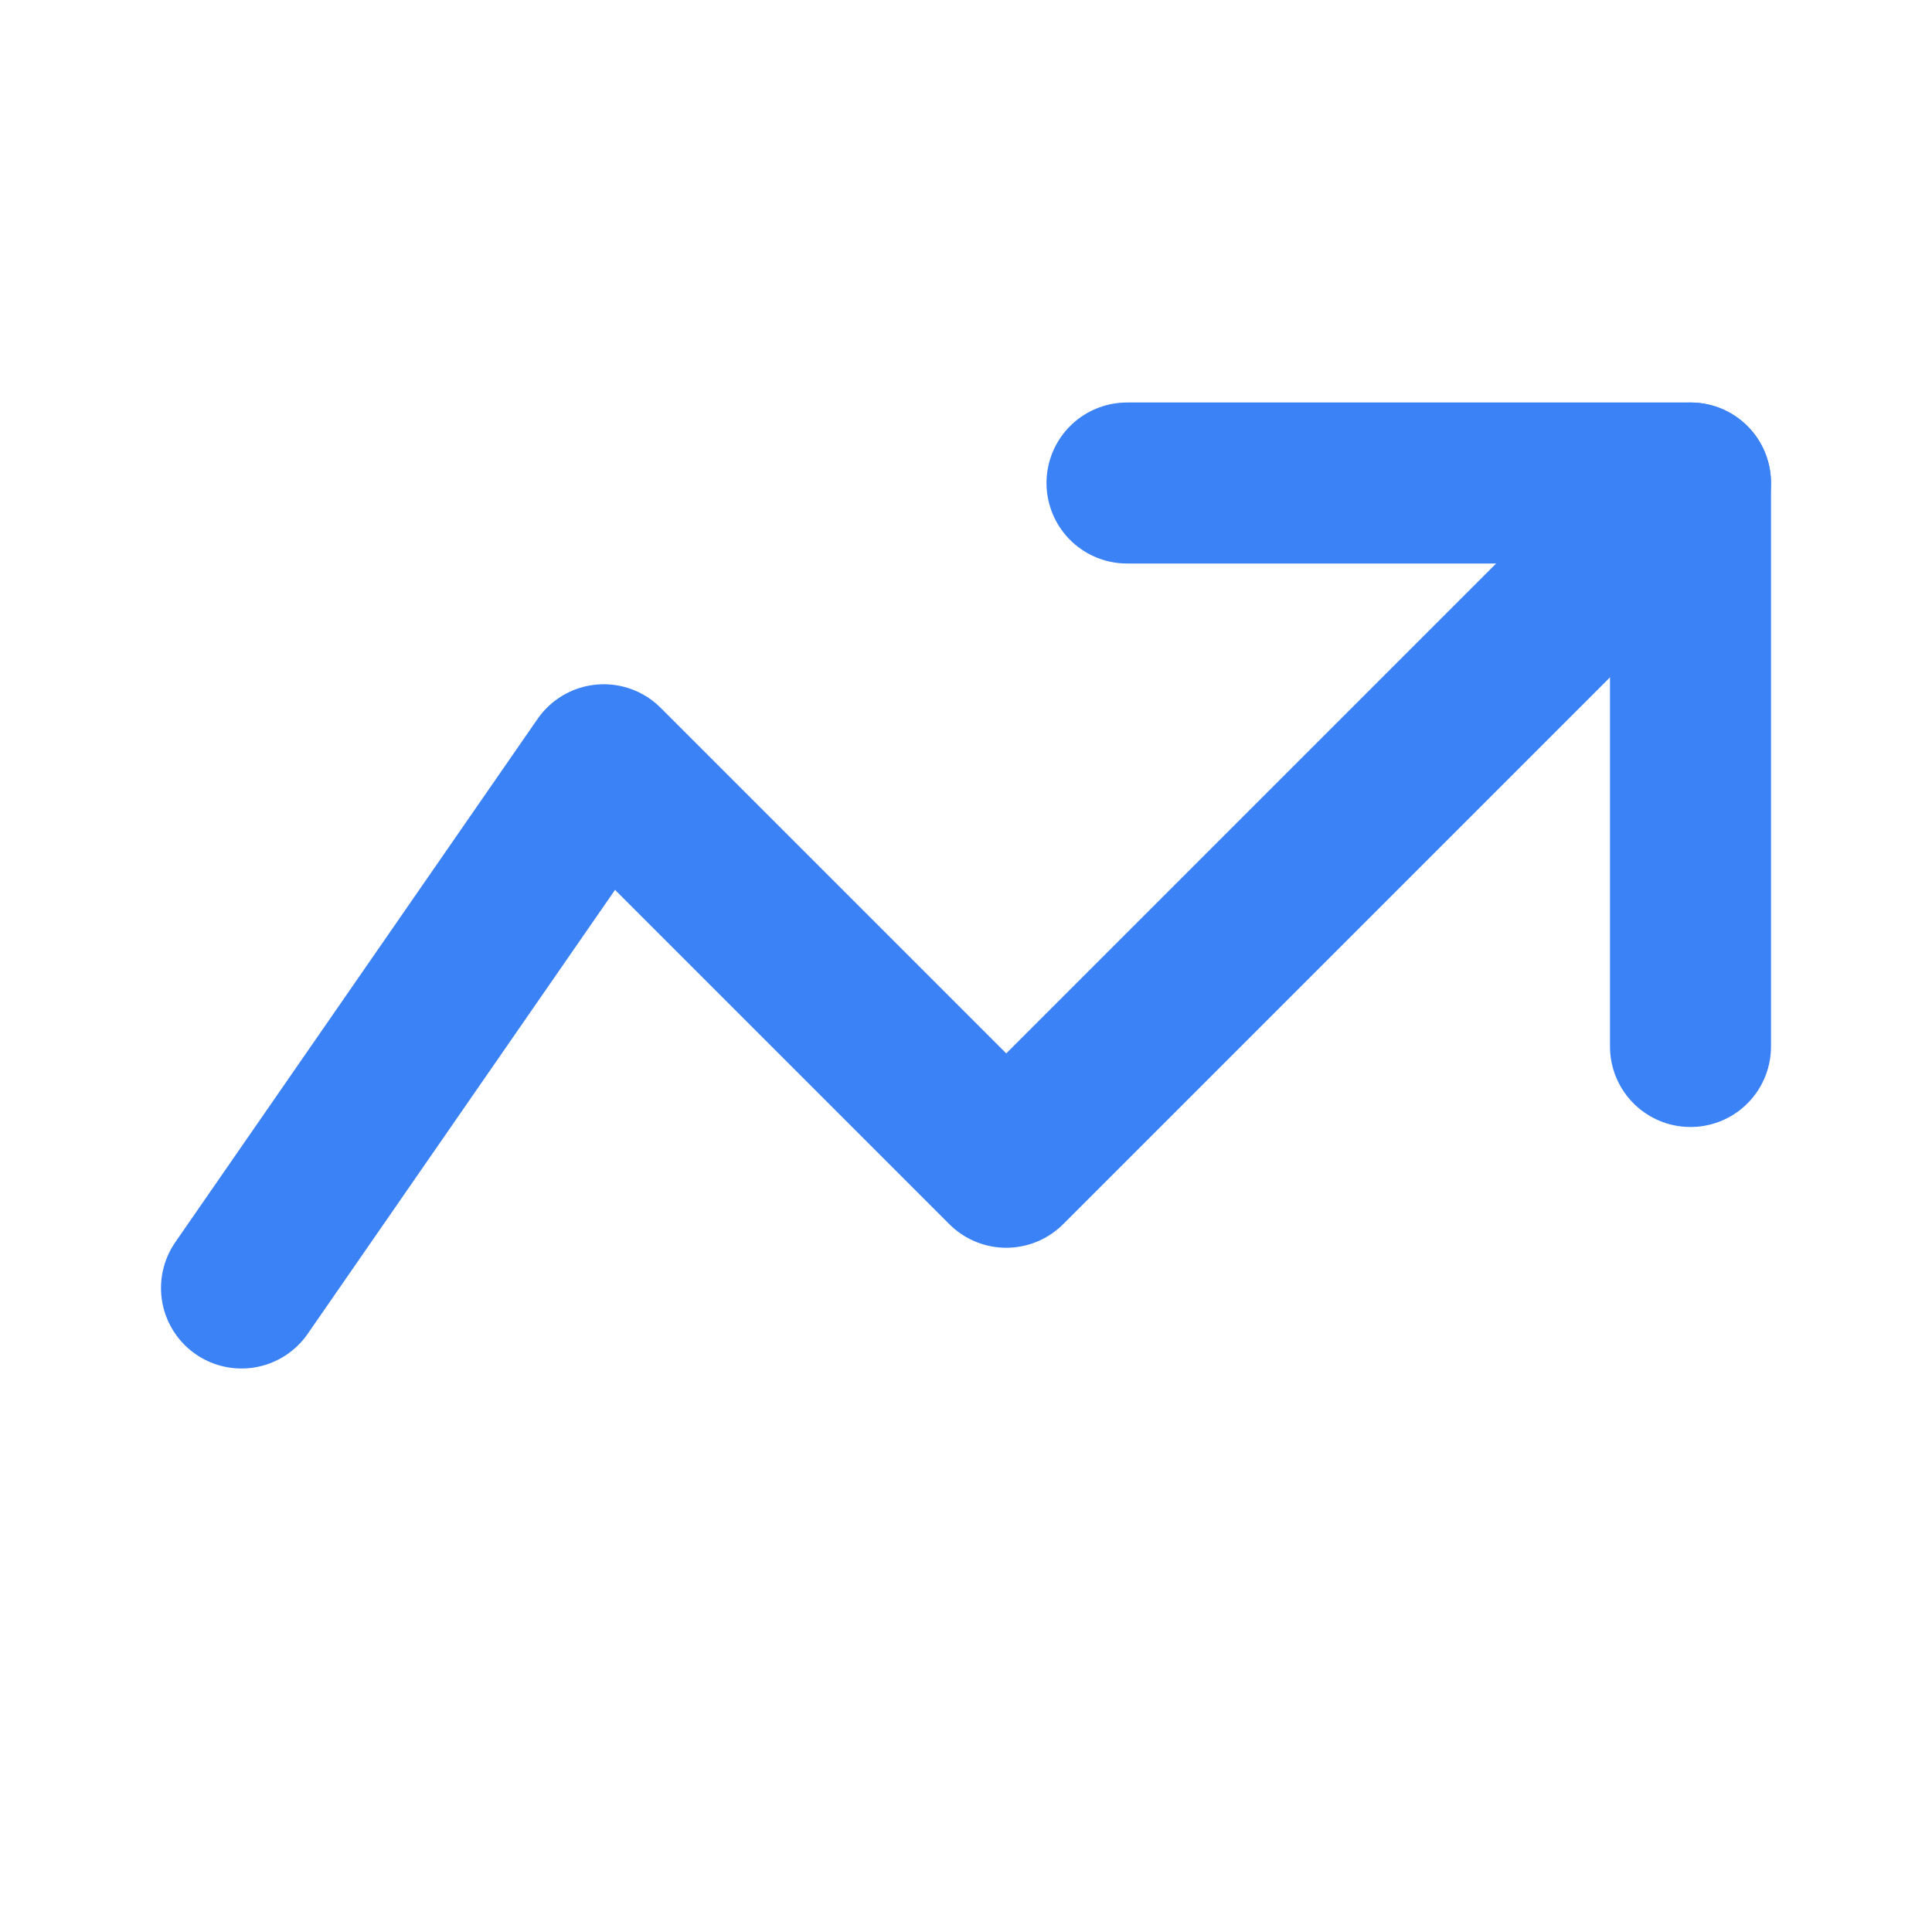
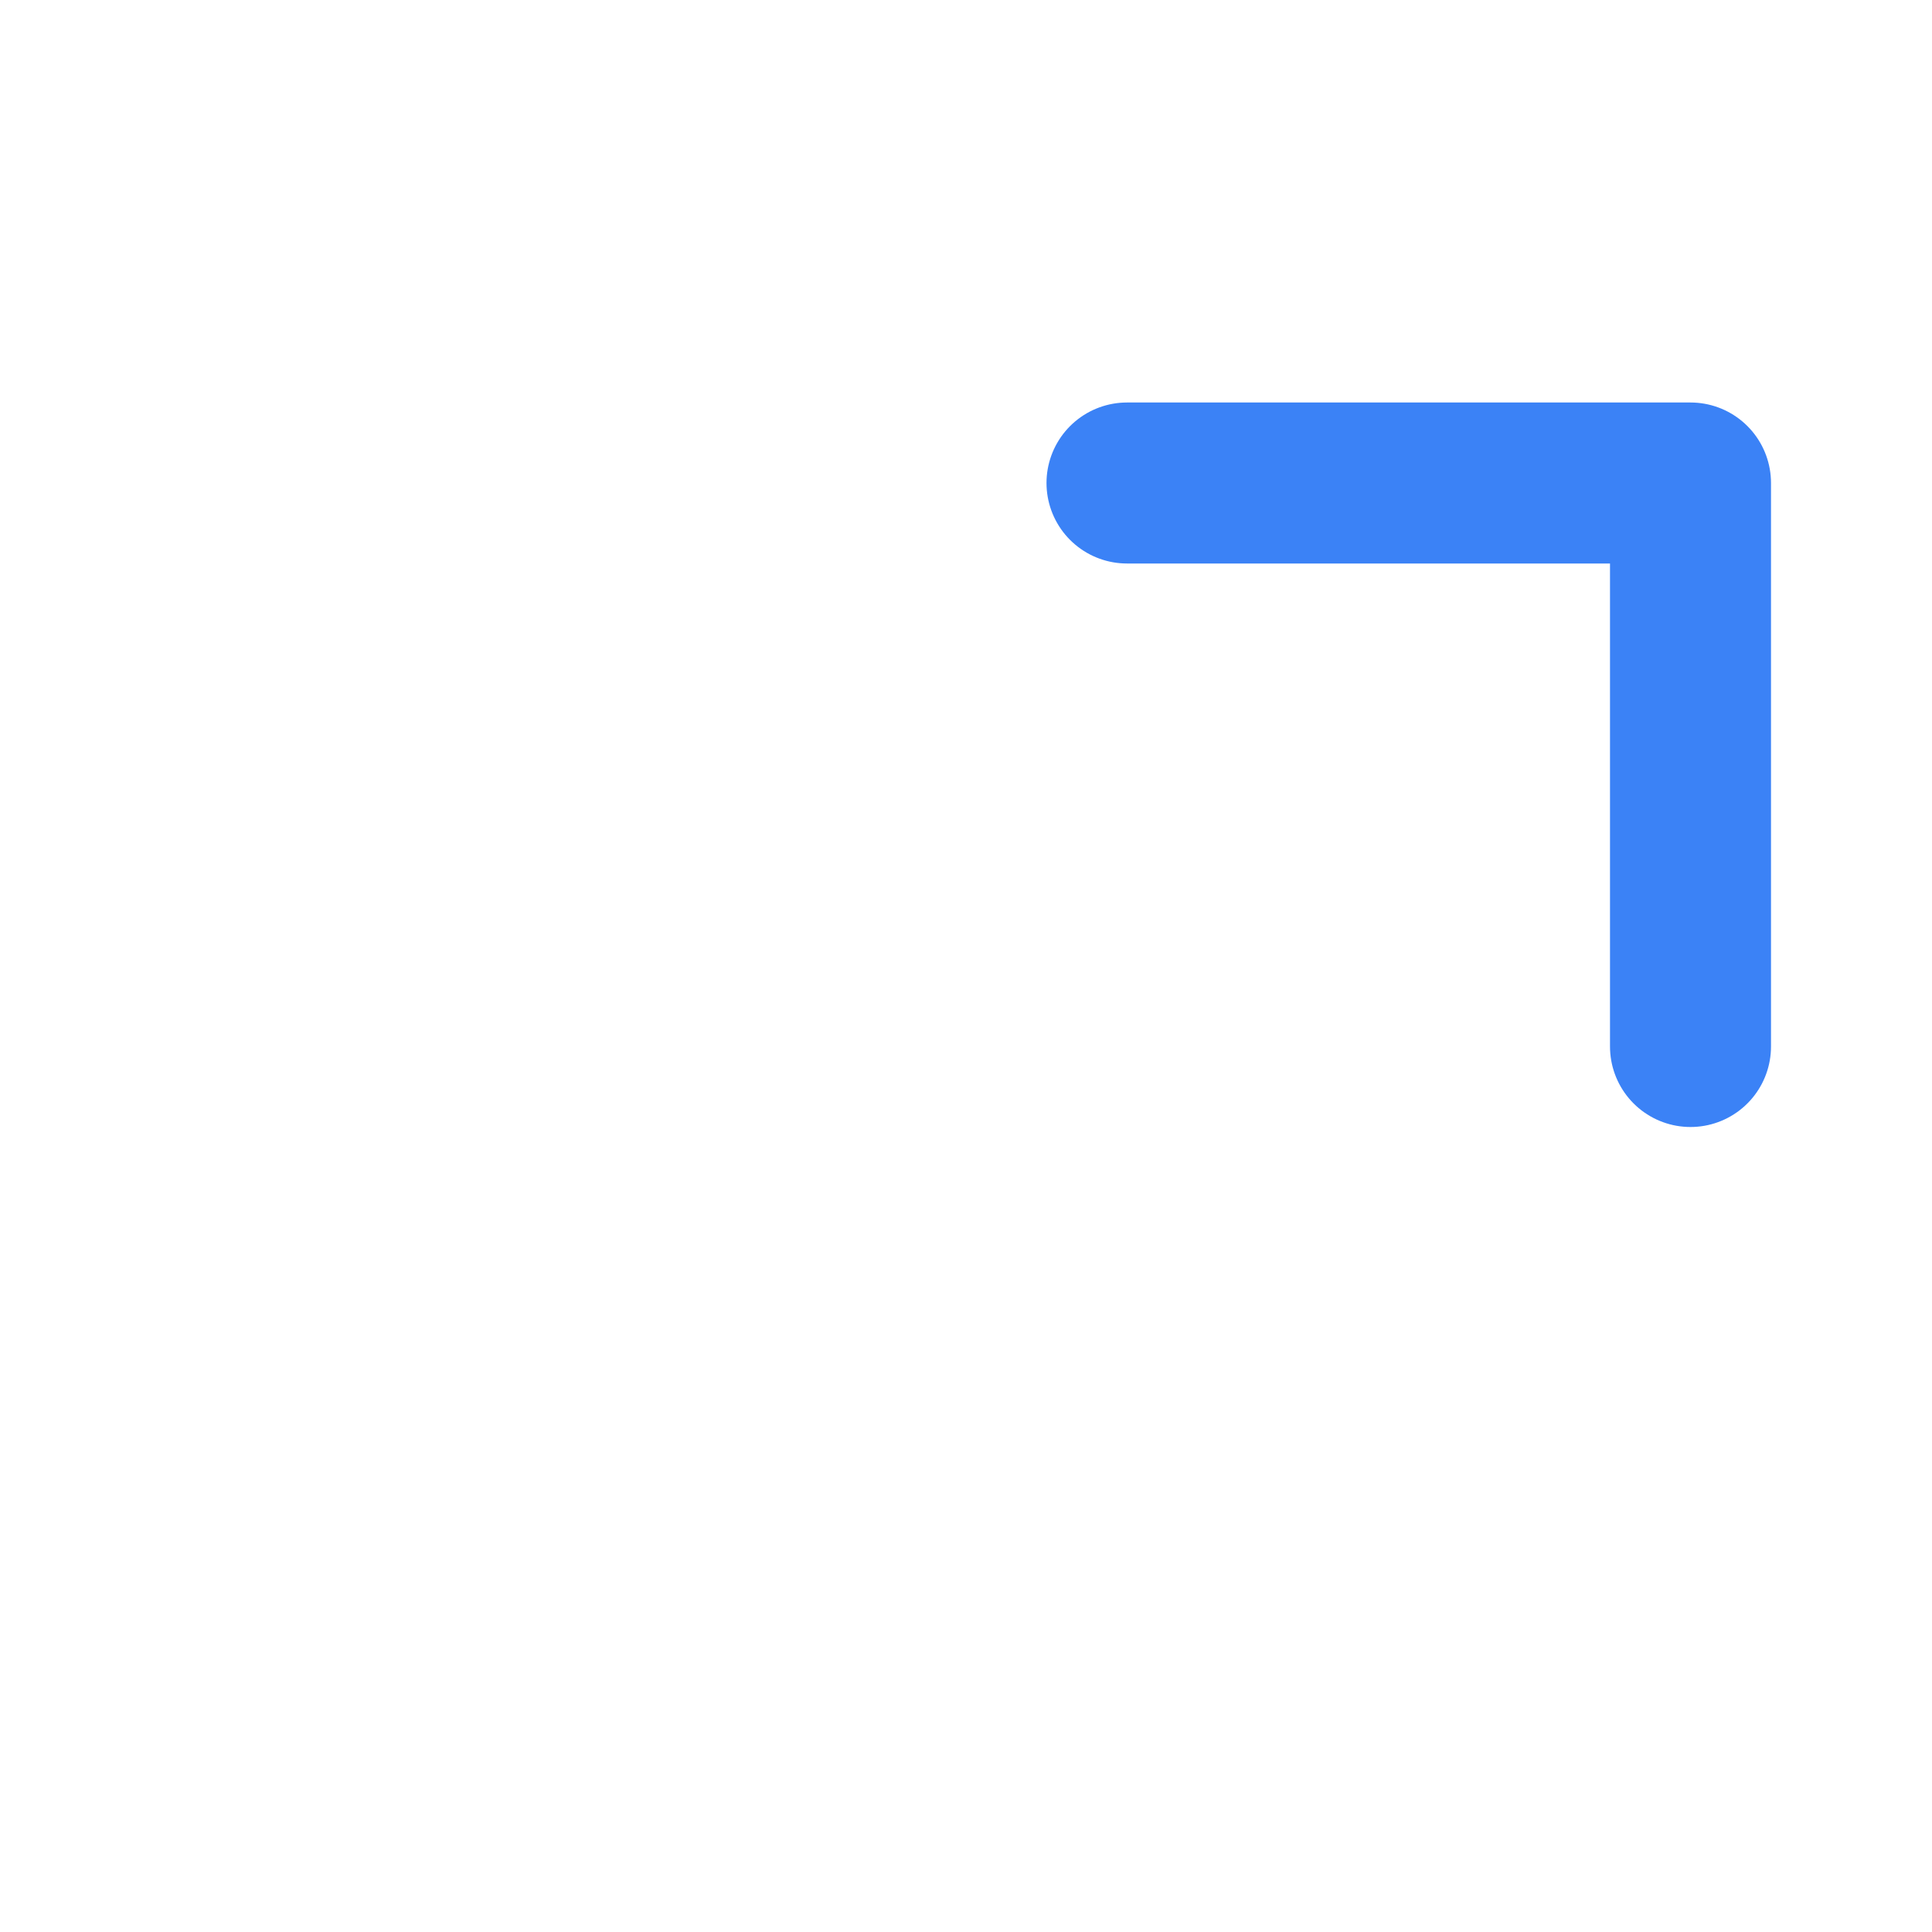
<svg xmlns="http://www.w3.org/2000/svg" width="24" height="24" viewBox="0 0 24 24" fill="none">
-   <path d="M21 6L12.5 14.5L7.5 9.5L3 16" stroke="#3b82f6" stroke-width="2" stroke-linecap="round" stroke-linejoin="round" />
  <path d="M14 6H21V13" stroke="#3b82f6" stroke-width="2" stroke-linecap="round" stroke-linejoin="round" />
</svg>